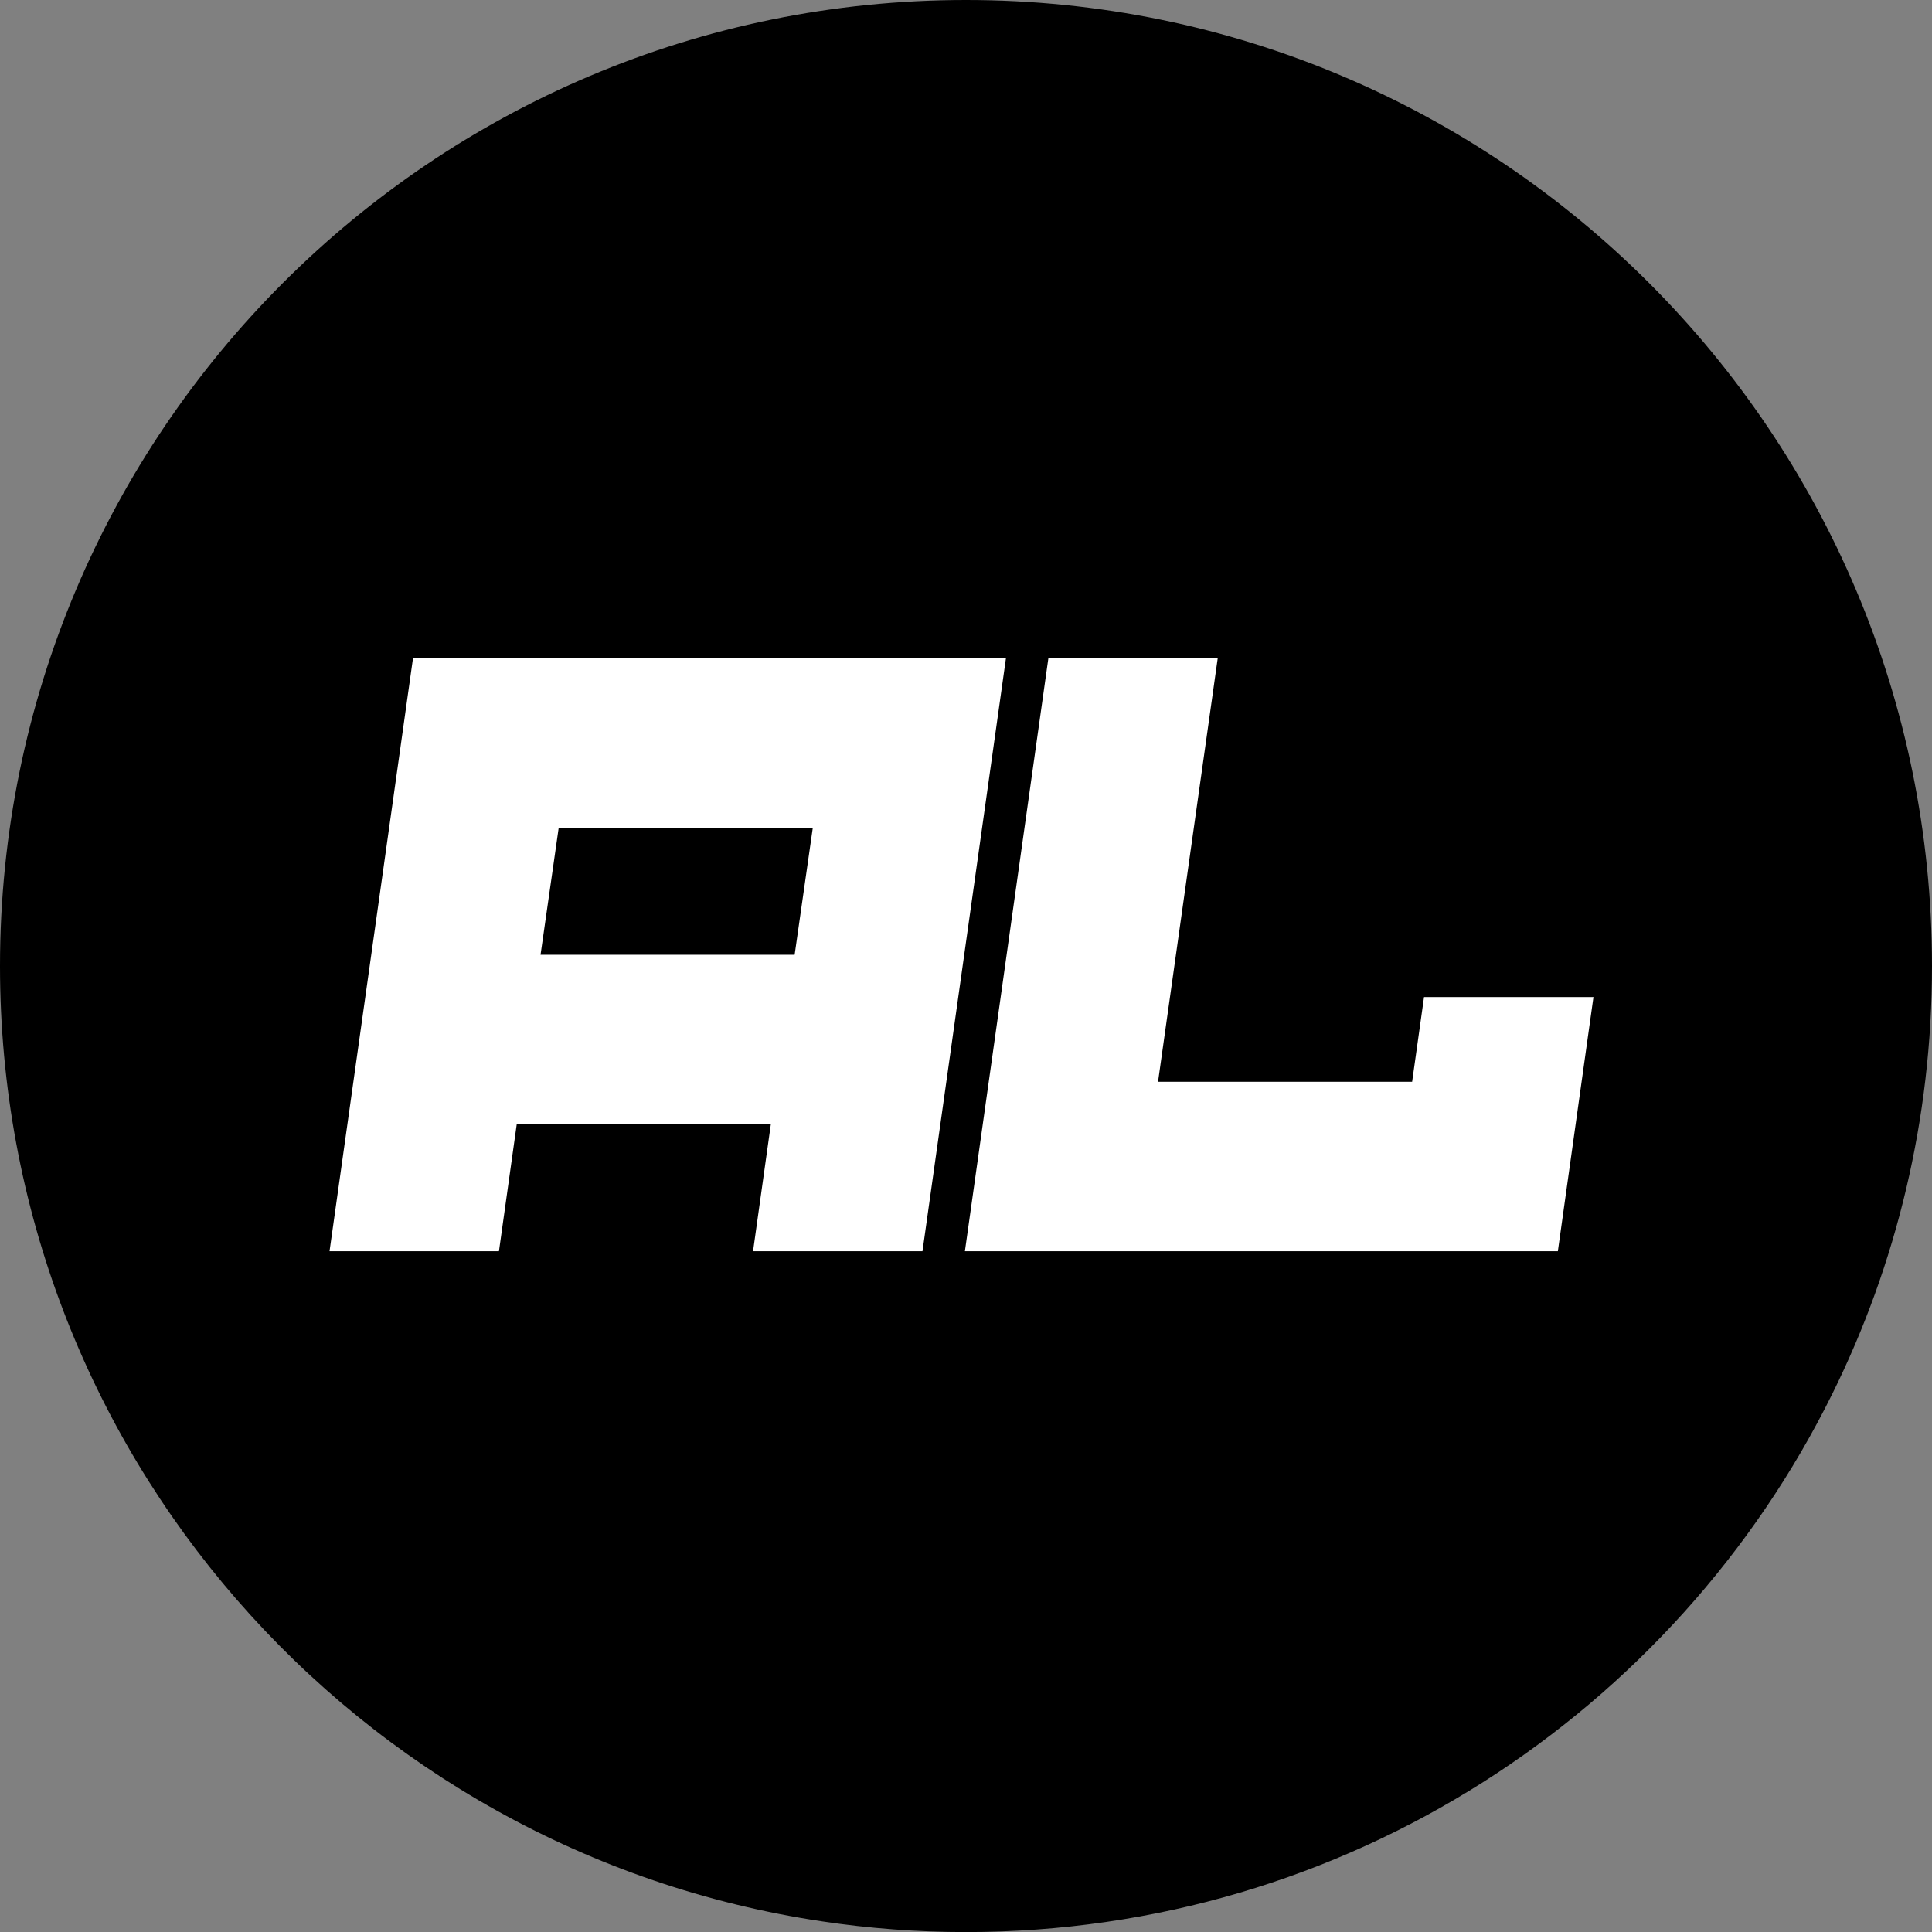
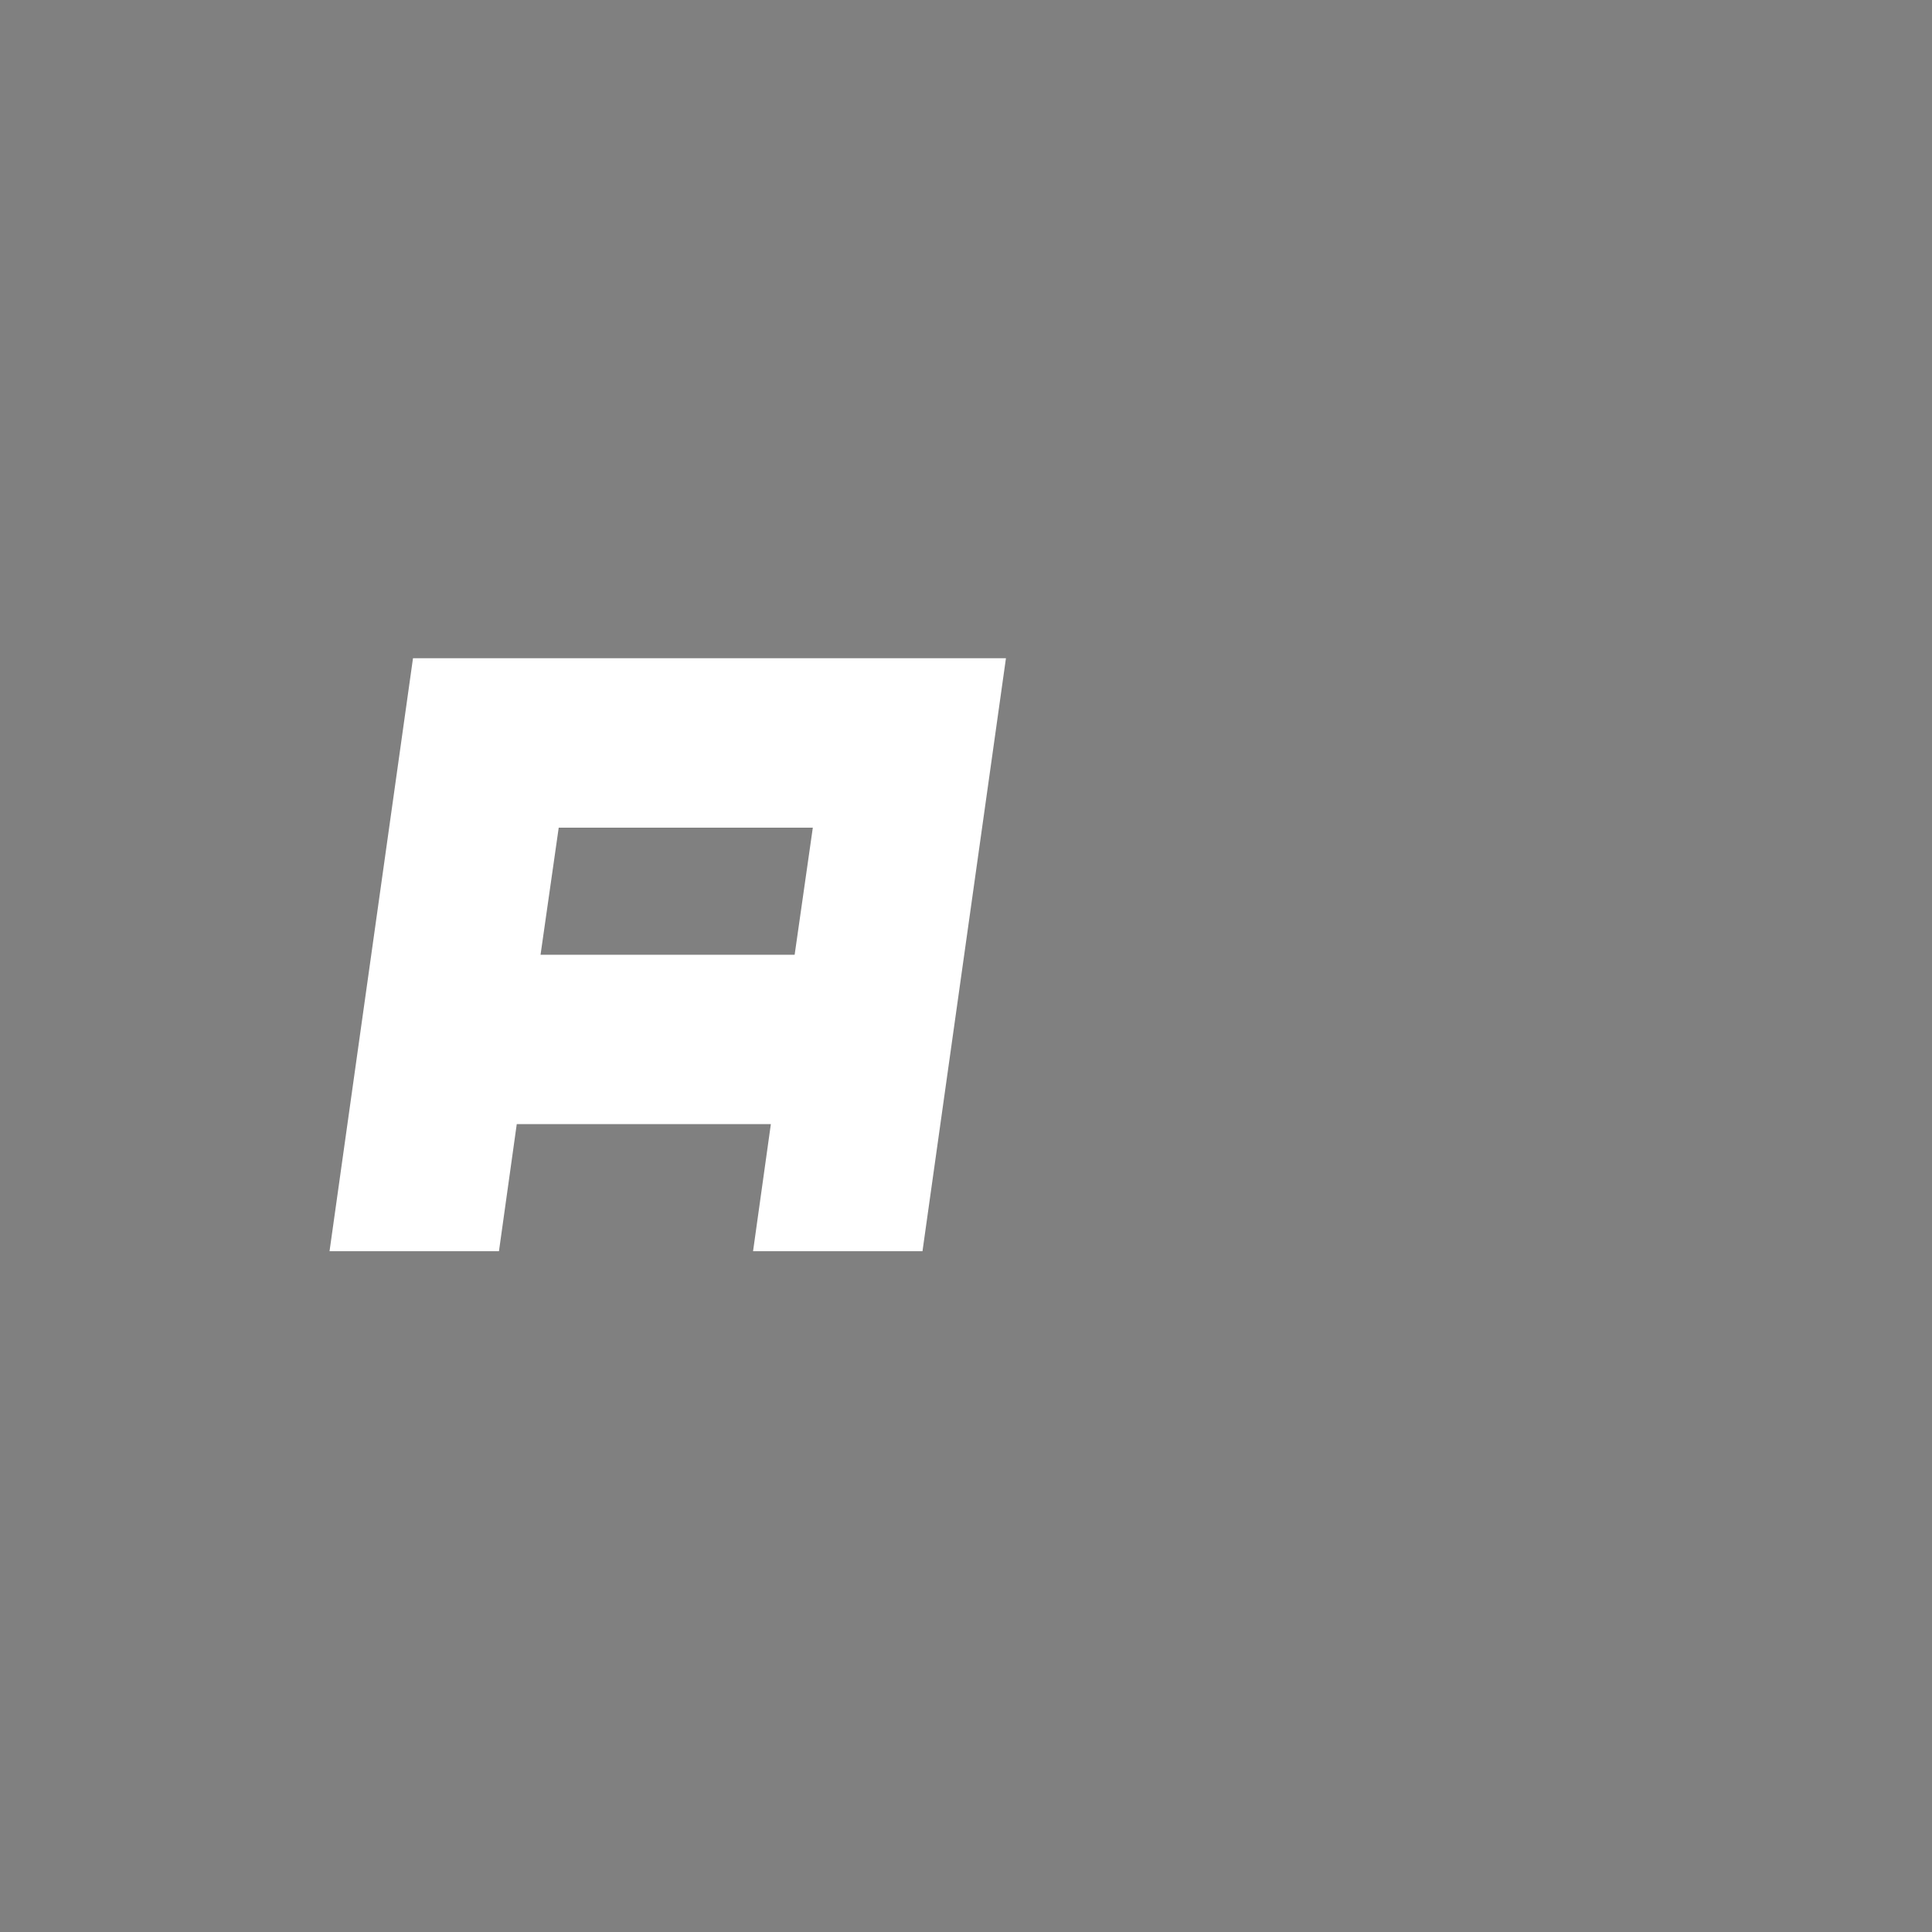
<svg xmlns="http://www.w3.org/2000/svg" id="Layer_2" viewBox="0 0 255.09 255.1">
  <rect x="0" y="0" width="255.09" height="255.1" fill="#808080" stroke="none" />
  <defs>
    <style>.cls-1{fill:#fff;}</style>
  </defs>
  <g id="Layer_1-2">
-     <path d="m255.09,127.55c0,20.25-4.72,39.41-13.13,56.42-20.81,42.14-64.23,71.13-114.42,71.13-6.45,0-12.8-.48-18.99-1.41C47.12,244.52,0,191.54,0,127.55,0,57.11,57.1,0,127.54,0s127.55,57.11,127.55,127.55Z" />
    <path class="cls-1" d="m54.53,86.91h78.29l-11.02,78.29h-22.37l2.35-16.78h-33.55l-2.35,16.78h-22.37l11.02-78.29Zm19.24,22.37l-2.4,16.78h33.55l2.4-16.78h-33.55Z" />
-     <path class="cls-1" d="m138.41,86.91h22.37l-7.88,55.92h33.55l1.57-11.18h22.37l-4.7,33.55h-78.29l11.02-78.29Z" />
  </g>
</svg>